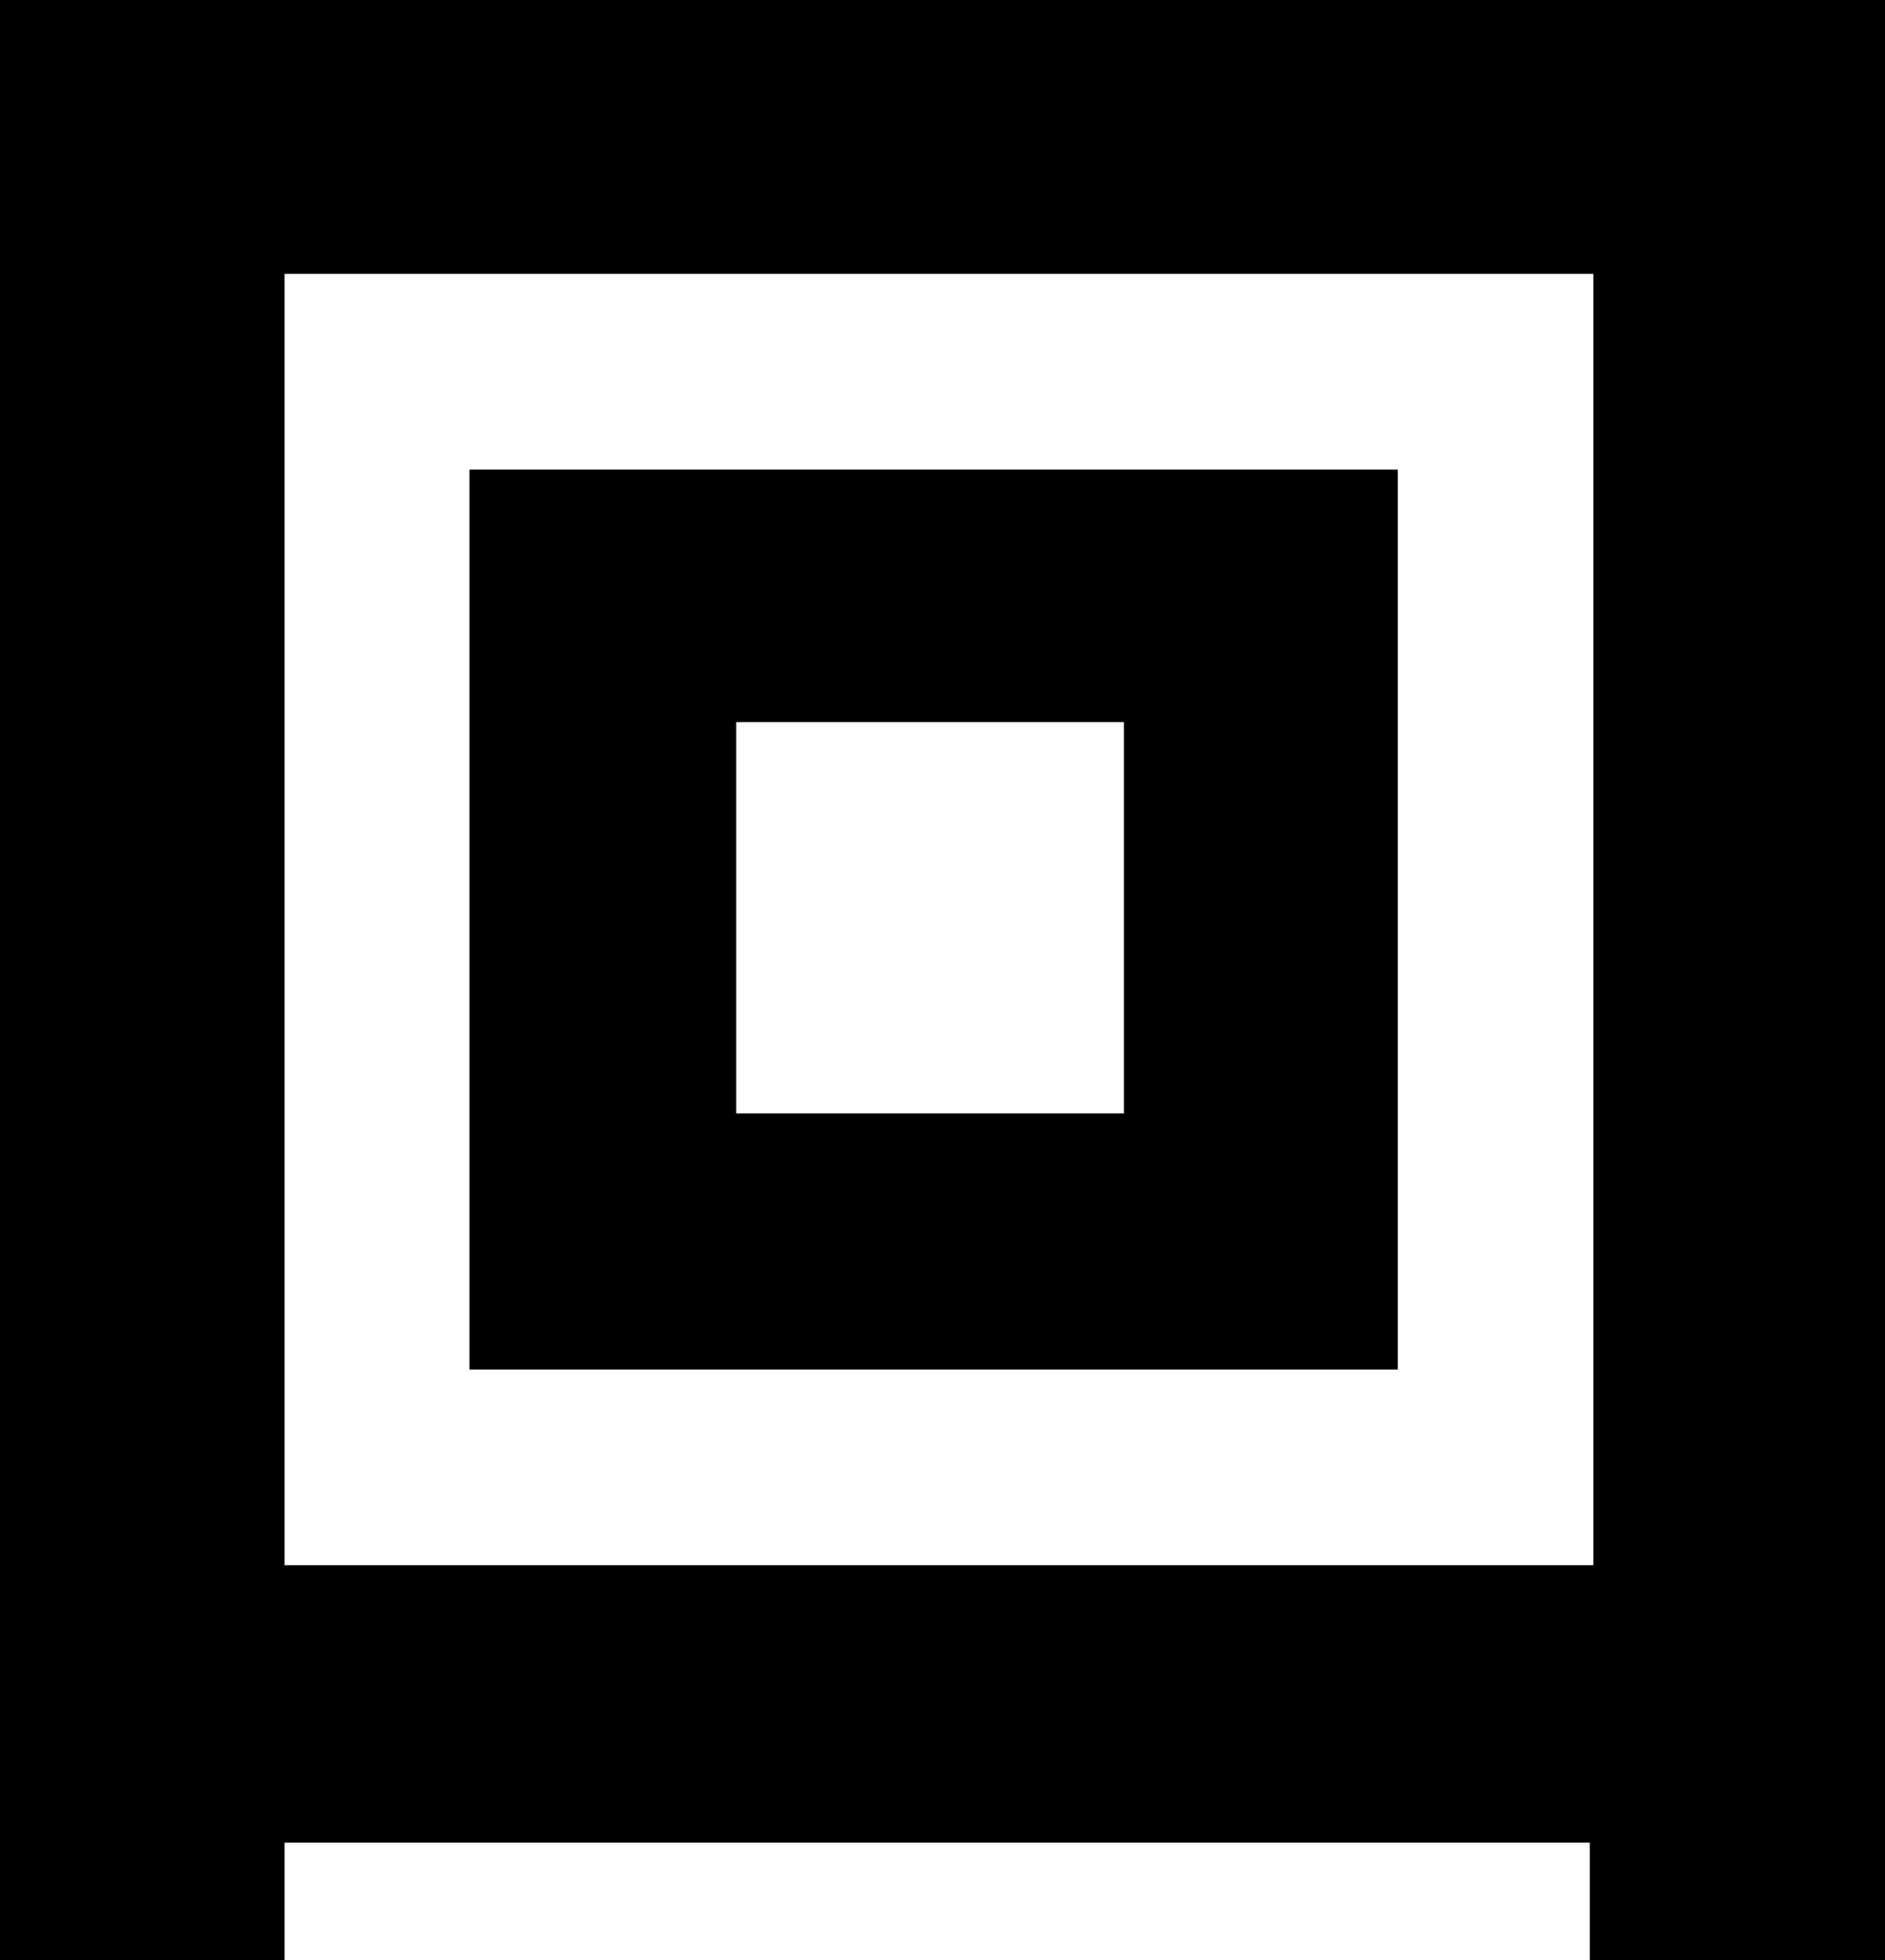
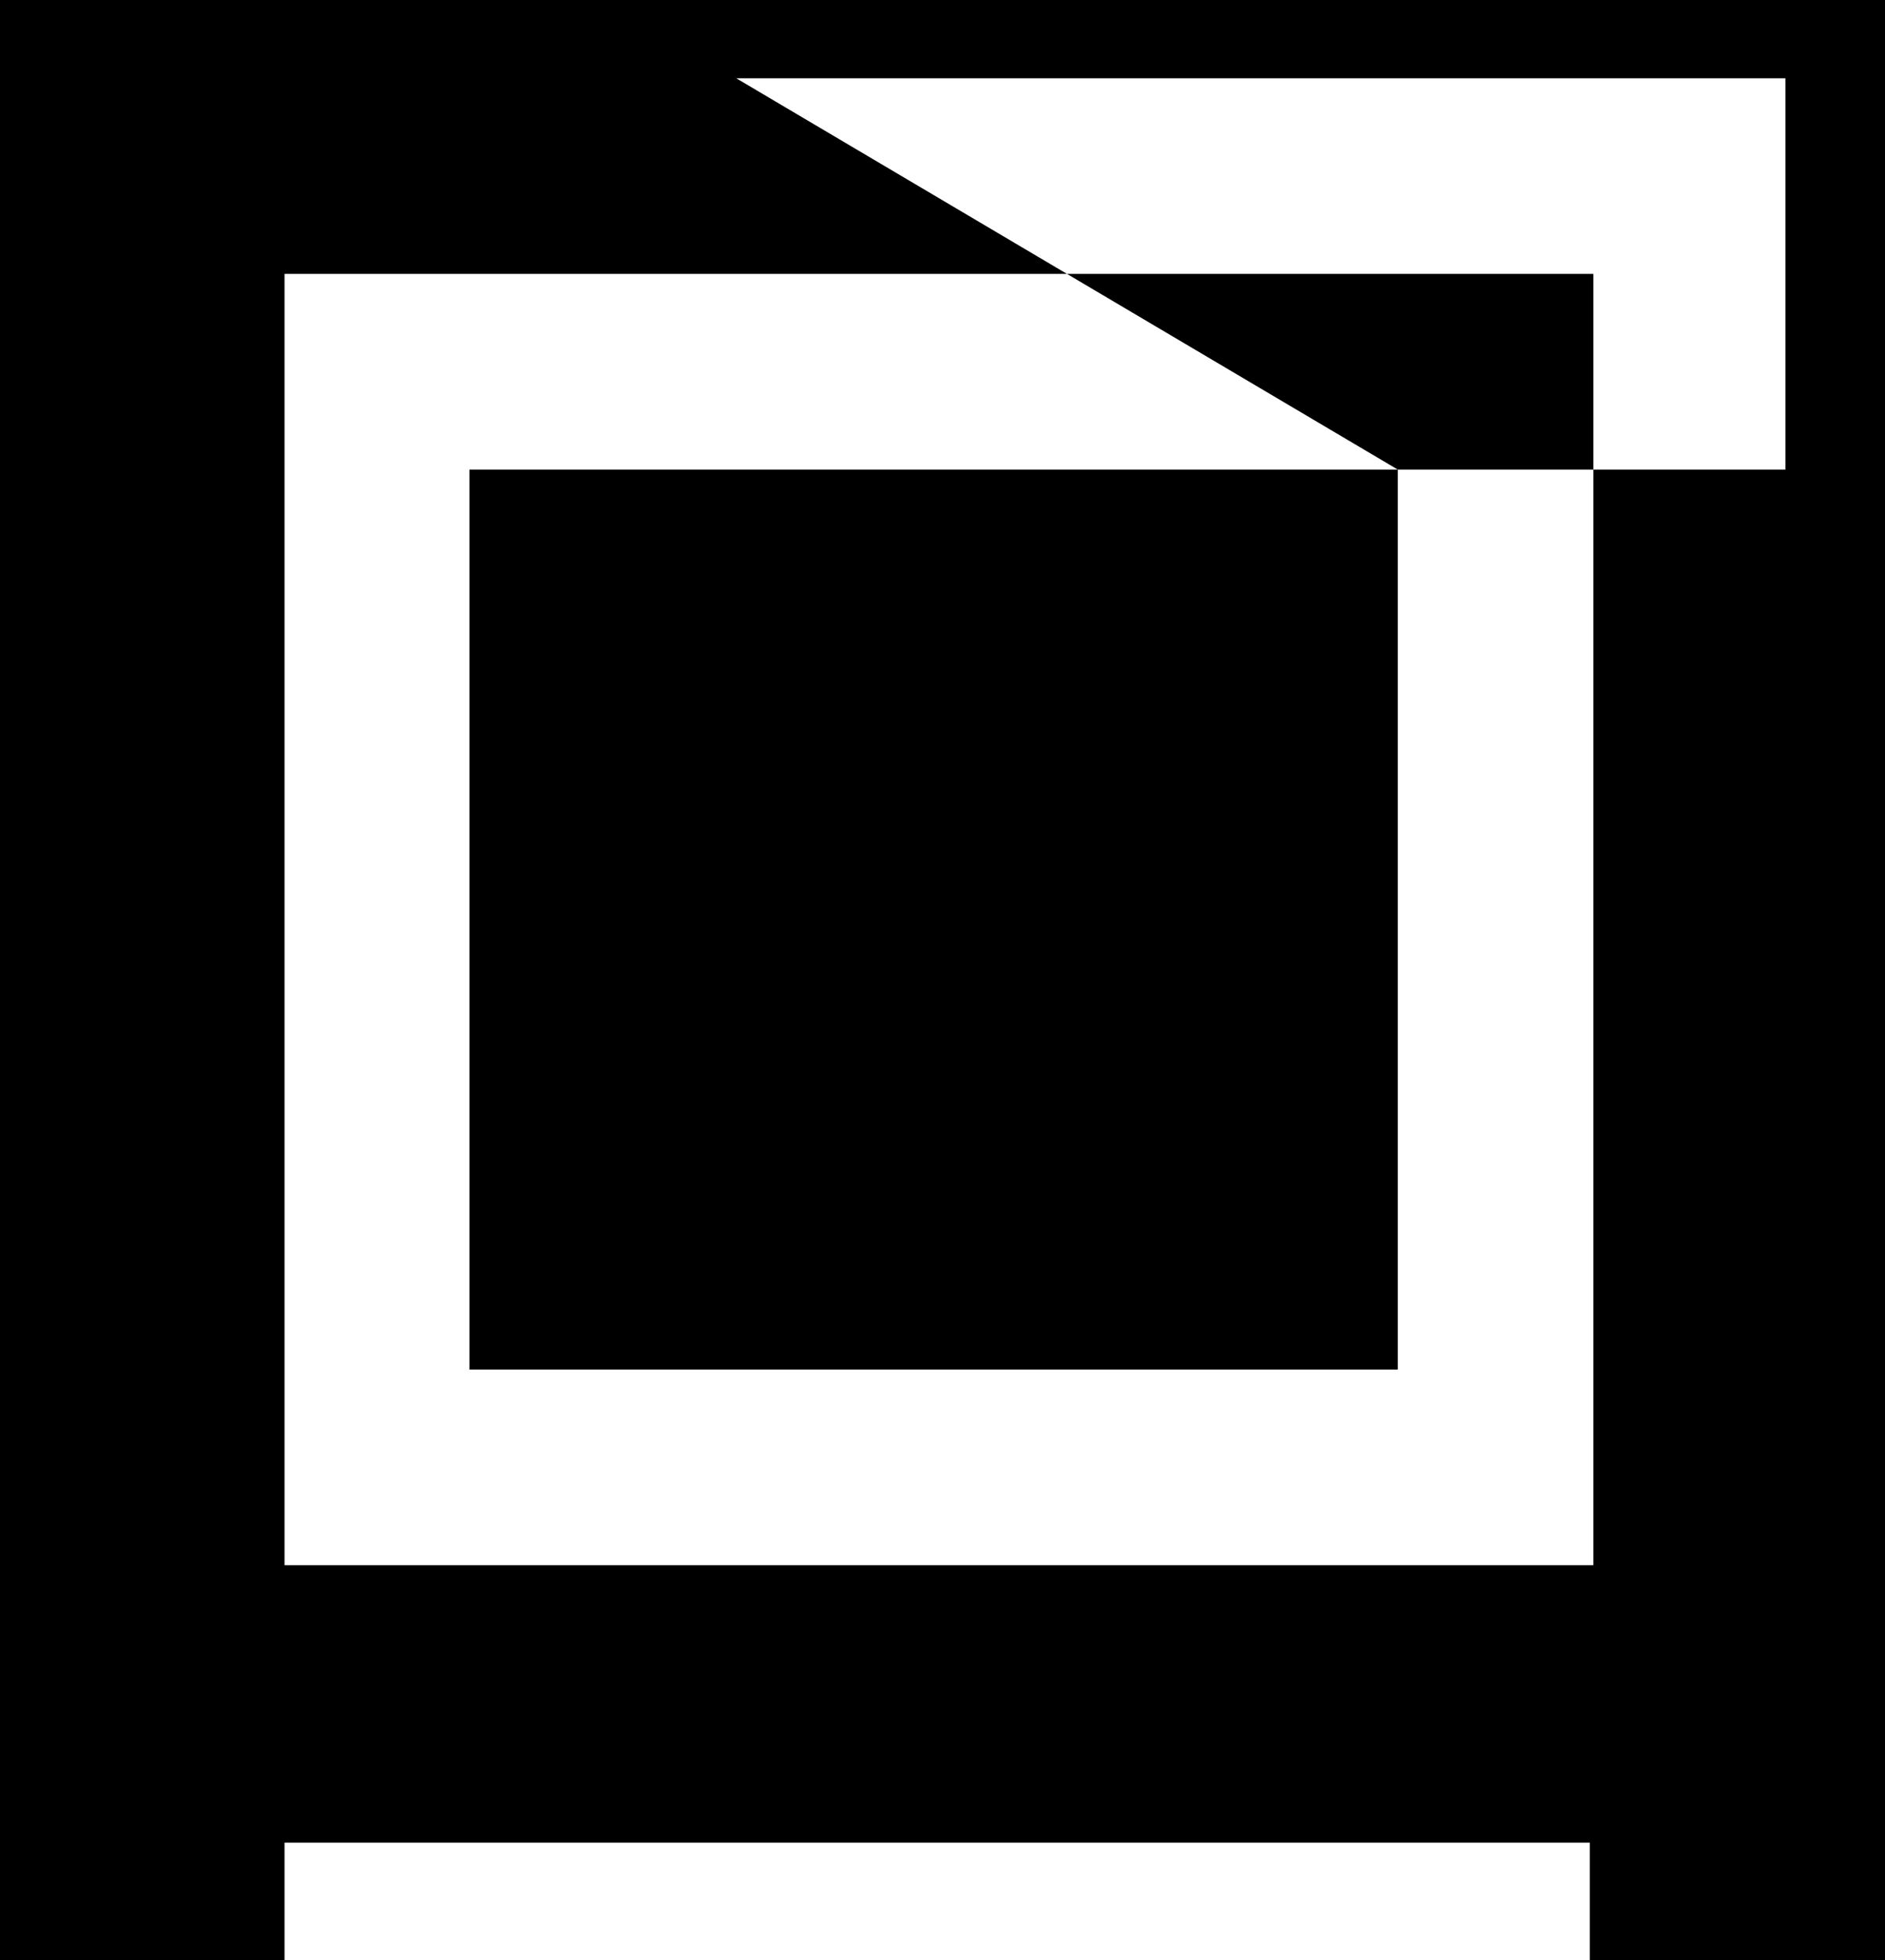
<svg xmlns="http://www.w3.org/2000/svg" width="53" height="55.1" viewBox="0 0 53 55.1">
  <defs>
    <style>.cls-1{isolation:isolate}</style>
  </defs>
  <title>アセット 1</title>
  <g id="レイヤー_2" data-name="レイヤー 2">
-     <path d="M8 51.8v3.3H0V0h53v55.1h-8.3v-3.3zm36.8-7.7V7.7H8V44h36.8zm-5.5-30.9v25.3H13.2V13.2zM20.7 31.3h10.9v-11H20.7z" class="cls-1" id="レイヤー_1-2" data-name="レイヤー 1" />
+     <path d="M8 51.8v3.3H0V0h53v55.1h-8.3v-3.3zm36.8-7.7V7.7H8V44h36.8zm-5.5-30.9v25.3H13.2V13.2zh10.9v-11H20.7z" class="cls-1" id="レイヤー_1-2" data-name="レイヤー 1" />
  </g>
</svg>